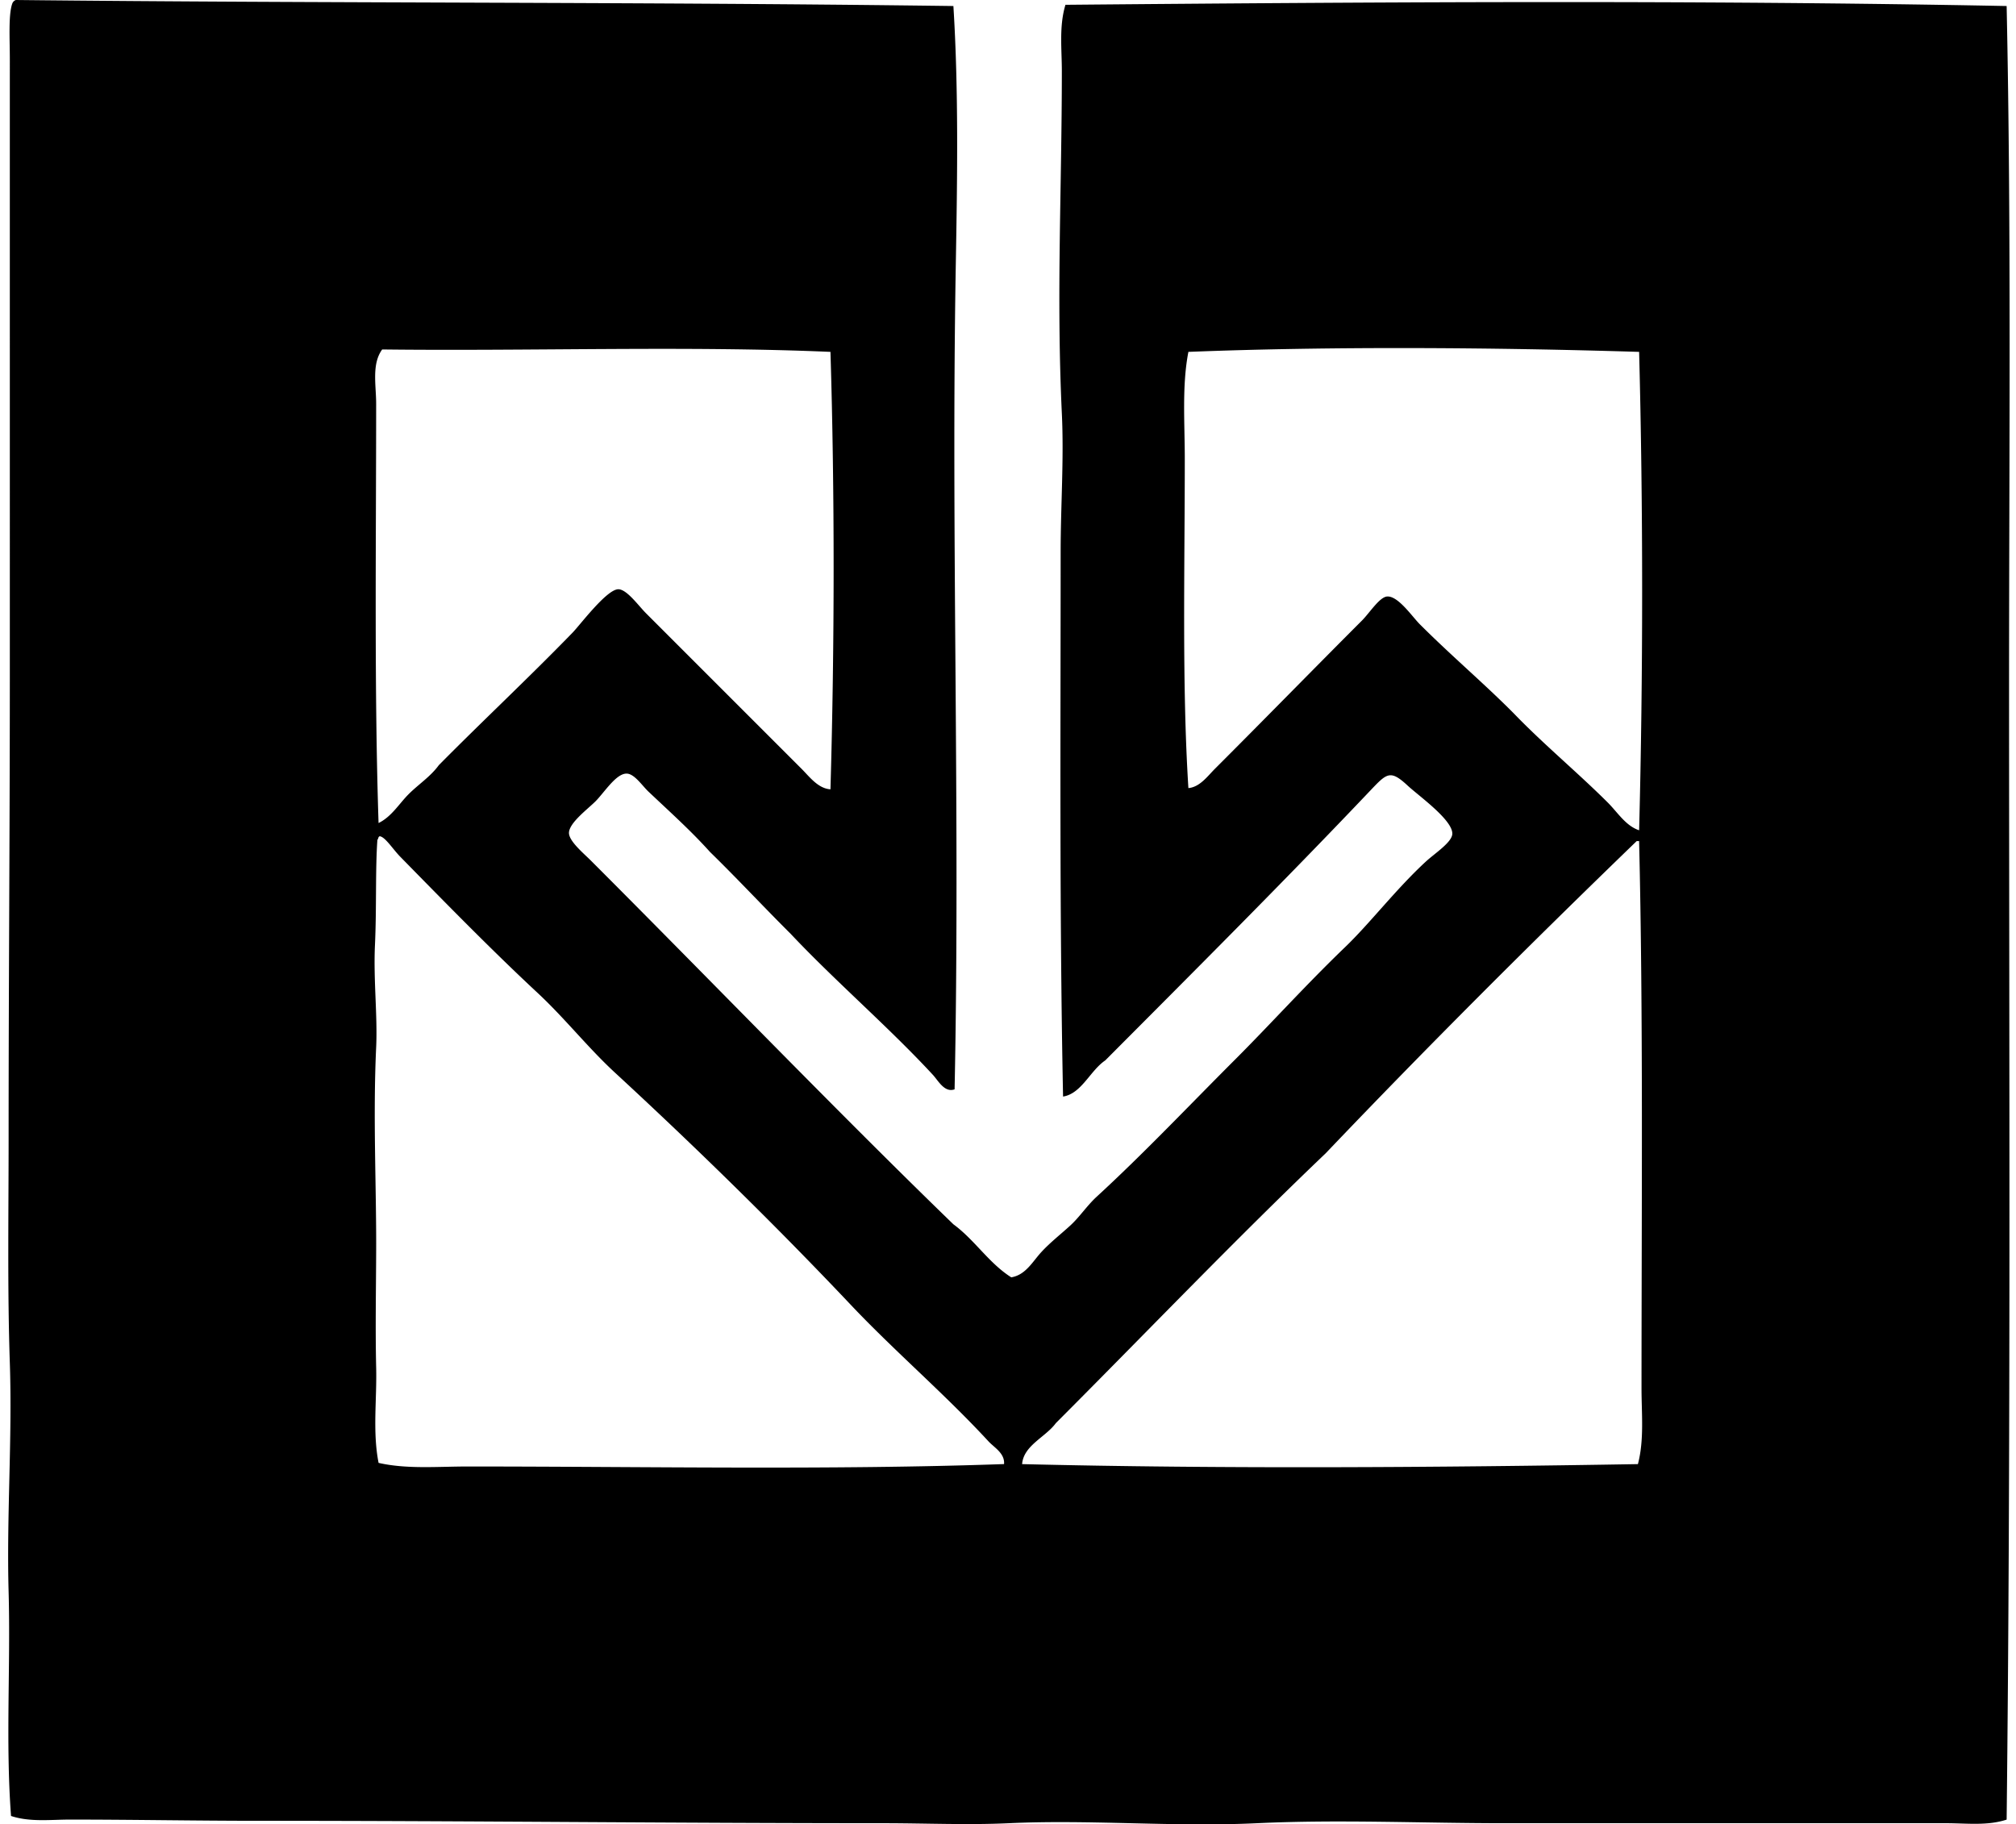
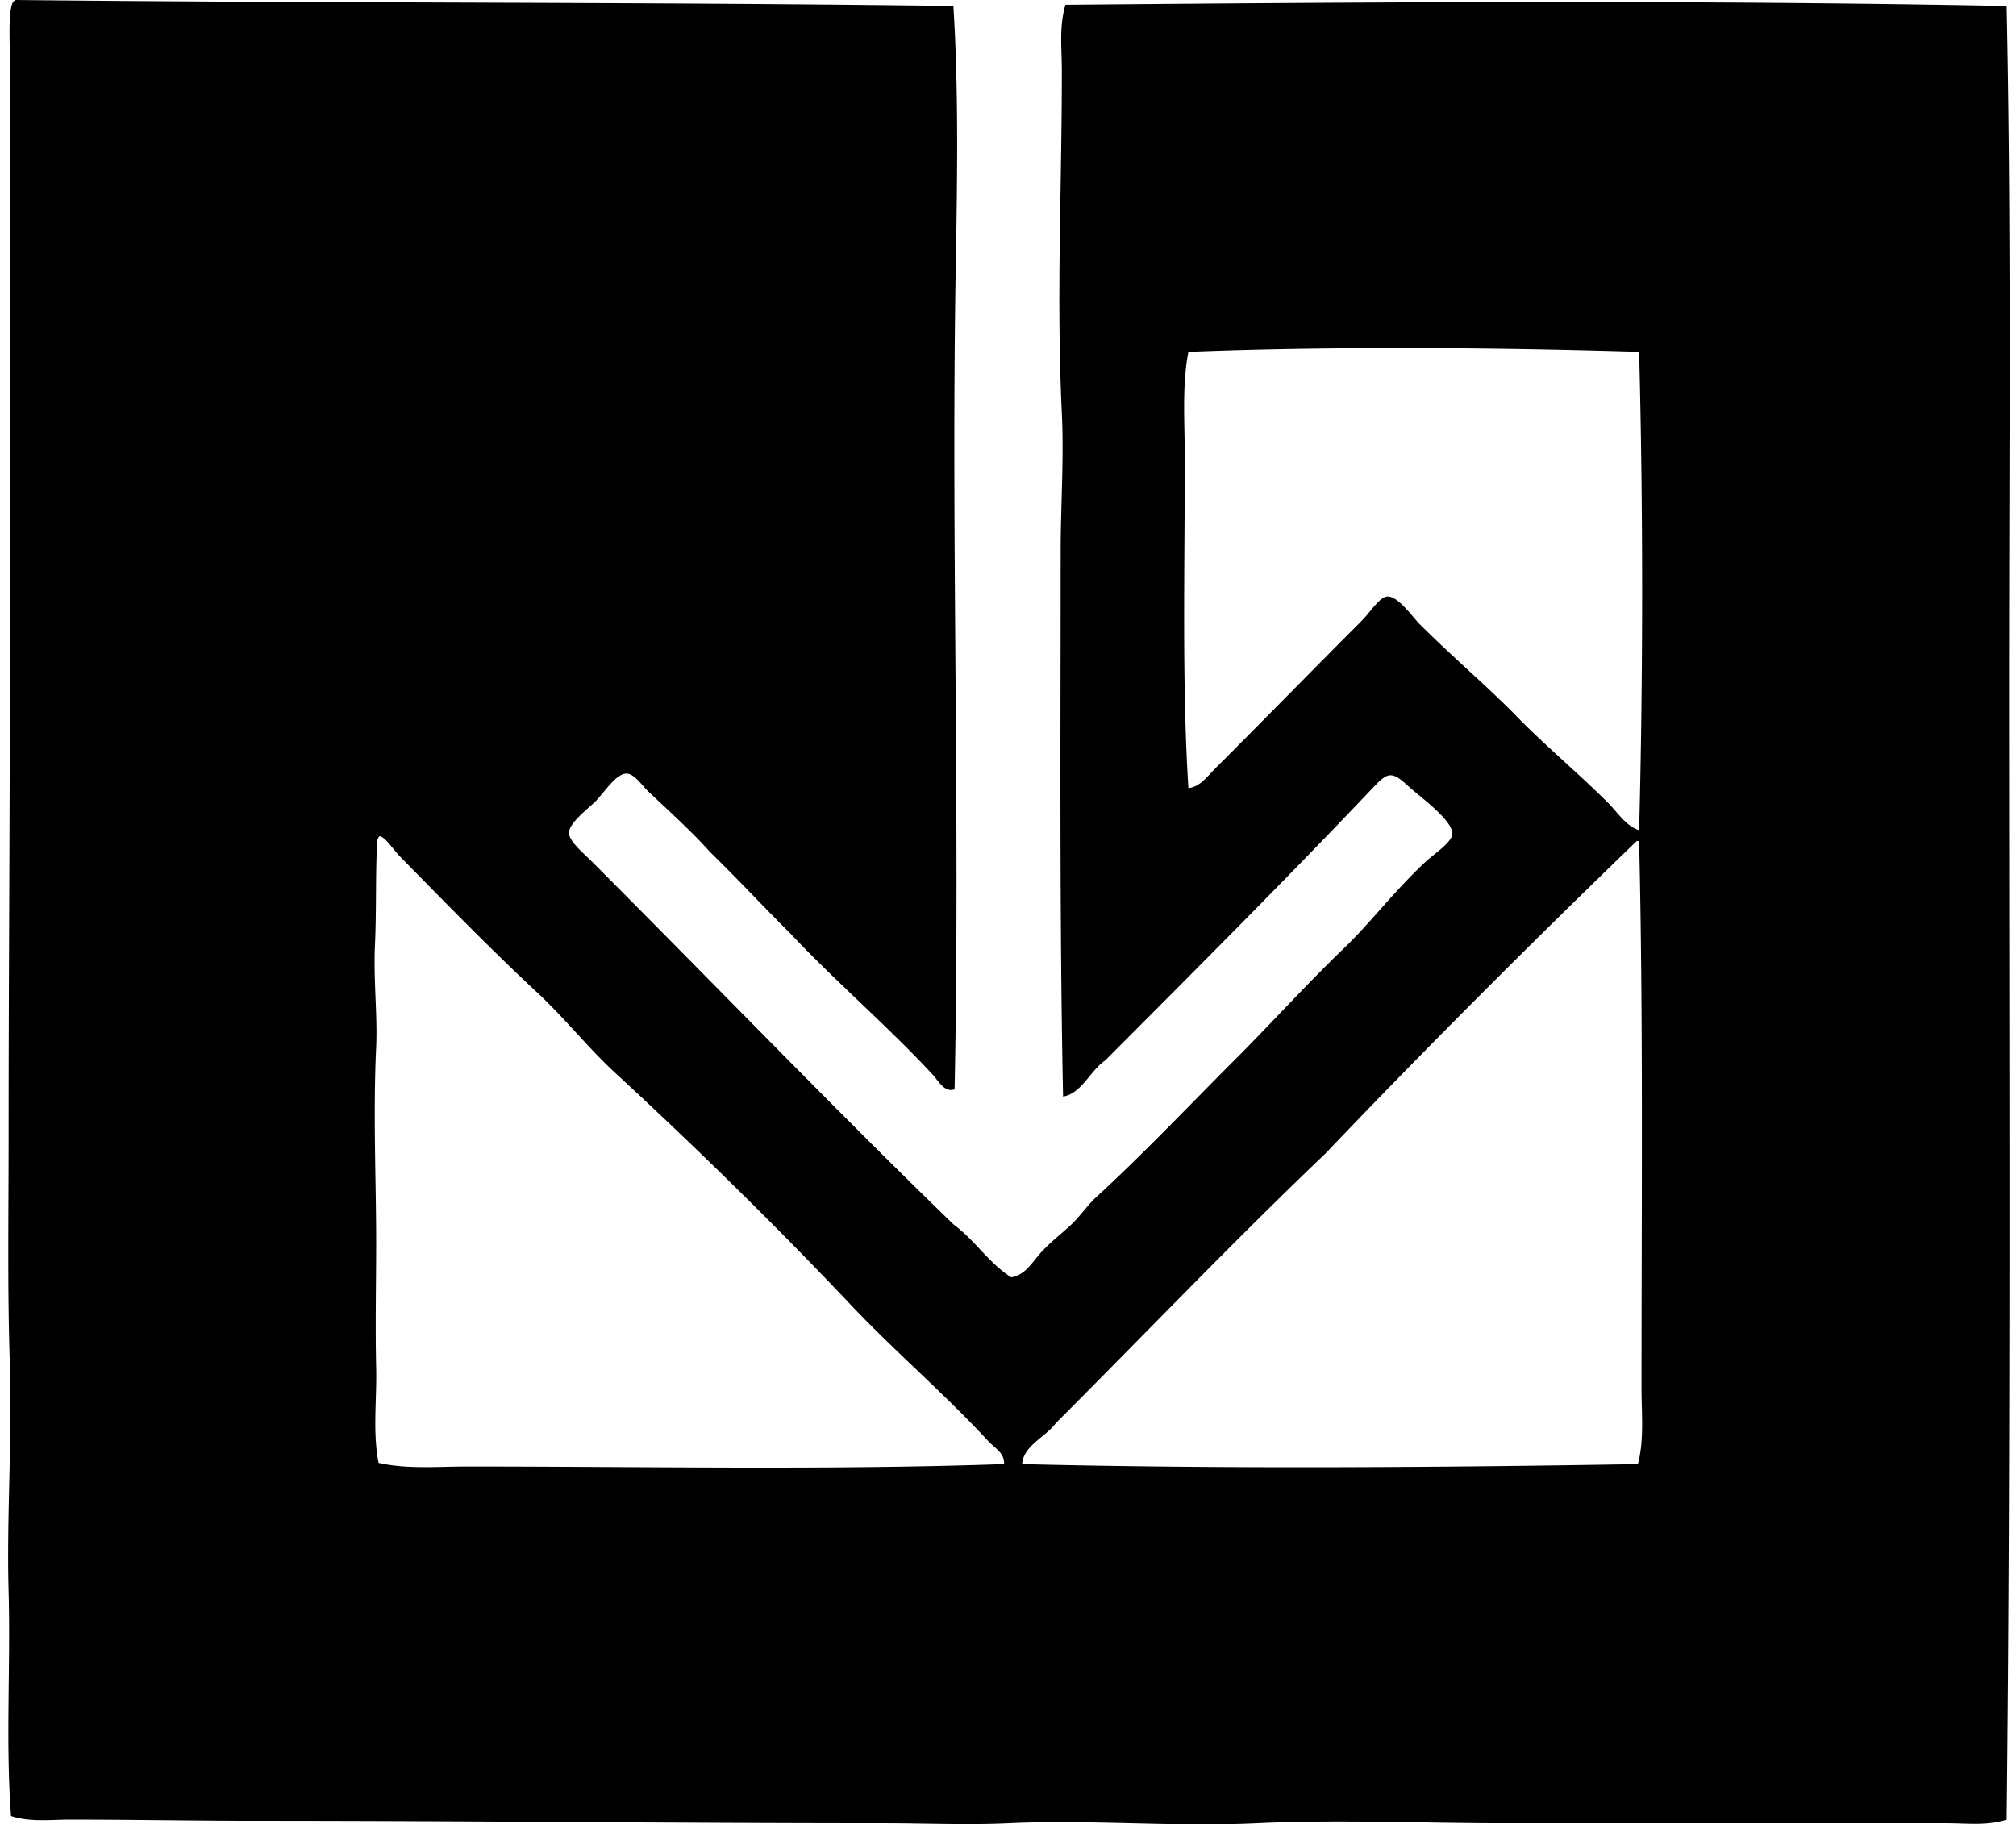
<svg xmlns="http://www.w3.org/2000/svg" width="221" height="200" fill="none" viewBox="0 0 221 200">
-   <path fill="#000" fill-rule="evenodd" d="M1.735 0c34.133.367 68.01.2 102.779.66.572 9.164.434 18.747.264 28.27-.531 30.11.493 60.23-.133 90.492-1.104.396-1.787-.947-2.378-1.587-4.794-5.194-10.697-10.263-15.586-15.455-2.981-2.965-5.842-6.047-8.851-8.984-2.06-2.293-4.245-4.25-6.738-6.607-.688-.647-1.535-1.951-2.377-1.98-1.164-.043-2.463 2.065-3.436 3.04-.85.85-2.863 2.337-2.907 3.434-.036.903 1.602 2.262 2.378 3.037 12.987 12.985 27.082 27.613 39.764 39.897 2.339 1.713 3.867 4.237 6.342 5.814 1.589-.262 2.332-1.723 3.302-2.773.973-1.056 2.108-1.936 3.169-2.907 1.042-.955 1.815-2.167 2.906-3.169 5.149-4.732 10.045-9.911 15.194-15.059 3.877-3.878 7.754-8.186 12.022-12.287 2.752-2.645 5.584-6.365 8.851-9.38.973-.898 2.87-2.113 2.906-3.04.057-1.523-3.7-4.18-4.886-5.284-1.91-1.775-2.28-1.387-4.098.529-9.429 9.934-19.679 20.169-29.062 29.59-1.661 1.122-2.598 3.641-4.624 3.962-.403-19.974-.267-39.753-.265-59.71 0-5.025.373-10.163.131-15.19-.611-12.854 0-24.656 0-37.52 0-2.434-.316-4.915.396-7.267C151.272.221 185.52-.005 219.974.66c.516 24.535.265 49.667.265 74.508.002 41.376.195 83.546-.265 124.311-2.121.698-4.391.395-6.604.395h-48.484c-9.02 0-18.11-.423-27.082 0-9.141.432-18.22-.418-27.215 0-4.496.211-9.149 0-13.74 0-23.038-.002-46.078-.267-68.43-.264-6.933 0-13.891-.134-20.74-.134-2.148 0-4.39.293-6.47-.395-.606-8.166-.038-16.352-.264-24.571-.231-8.342.413-16.708.133-25.099-.27-8.066-.133-16.282-.133-24.571 0-16.983.13-33.337.133-50.199.003-22.308-.002-44.355 0-68.165 0-2.188-.167-4.843.265-6.078A.655.655 0 0 1 1.735 0Zm40.162 38.31c-1.17 1.603-.662 3.911-.662 5.945 0 15.242-.216 31.393.264 45.972 1.423-.693 2.24-2.105 3.302-3.17 1.081-1.08 2.396-1.922 3.302-3.172 4.771-4.825 9.835-9.557 14.665-14.53.824-.85 3.756-4.767 5.02-4.756.932.007 2.208 1.813 3.04 2.642 5.775 5.777 11.454 11.455 17.042 17.042.865.865 1.805 2.16 3.168 2.247.455-15.815.47-32.598 0-47.955-15.665-.678-32.784-.07-49.14-.265Zm88.379.265c-.717 3.695-.396 7.721-.396 11.758 0 12.034-.316 24.822.396 36.063 1.248-.105 2.105-1.312 2.906-2.113 5.488-5.485 10.626-10.754 16.115-16.249.85-.85 1.939-2.596 2.776-2.642 1.204-.064 2.722 2.193 3.567 3.04 3.548 3.546 7.022 6.466 10.307 9.776 3.243 3.369 7.058 6.532 10.304 9.775 1.089 1.089 1.964 2.552 3.435 3.038.44-16.868.44-35.576 0-52.446-16.017-.49-33.729-.619-49.41 0Zm-21.929 119.422c-4.832-5.233-10.237-9.829-15.06-14.929-8.293-8.771-17.023-17.309-25.892-25.494-2.938-2.712-5.49-5.96-8.456-8.72-4.968-4.622-10.188-9.958-15.06-14.93-.806-.82-1.648-2.172-2.244-2.246-.187.036-.151.29-.264.395-.231 3.233-.08 7.5-.265 11.494-.18 3.831.29 7.782.131 11.228-.357 7.667.026 15.127 0 22.196-.013 4.288-.1 8.637 0 12.946.085 3.508-.405 7.038.265 10.435 3.086.706 6.478.396 9.778.396 19.317 0 39.91.405 58.788-.265.092-1.194-1.079-1.807-1.721-2.506Zm36.988-31.573c-10.093 9.635-19.735 19.723-29.59 29.591-1.117 1.533-3.541 2.442-3.698 4.493 21.757.534 45.552.373 67.506 0 .701-2.66.395-5.528.395-8.322.003-20.516.193-40.852-.264-59.977h-.267c-11.575 11.188-22.971 22.561-34.082 34.215Z" clip-rule="evenodd" />
+   <path fill="#000" fill-rule="evenodd" d="M1.735 0c34.133.367 68.01.2 102.779.66.572 9.164.434 18.747.264 28.27-.531 30.11.493 60.23-.133 90.492-1.104.396-1.787-.947-2.378-1.587-4.794-5.194-10.697-10.263-15.586-15.455-2.981-2.965-5.842-6.047-8.851-8.984-2.06-2.293-4.245-4.25-6.738-6.607-.688-.647-1.535-1.951-2.377-1.98-1.164-.043-2.463 2.065-3.436 3.04-.85.85-2.863 2.337-2.907 3.434-.036.903 1.602 2.262 2.378 3.037 12.987 12.985 27.082 27.613 39.764 39.897 2.339 1.713 3.867 4.237 6.342 5.814 1.589-.262 2.332-1.723 3.302-2.773.973-1.056 2.108-1.936 3.169-2.907 1.042-.955 1.815-2.167 2.906-3.169 5.149-4.732 10.045-9.911 15.194-15.059 3.877-3.878 7.754-8.186 12.022-12.287 2.752-2.645 5.584-6.365 8.851-9.38.973-.898 2.87-2.113 2.906-3.04.057-1.523-3.7-4.18-4.886-5.284-1.91-1.775-2.28-1.387-4.098.529-9.429 9.934-19.679 20.169-29.062 29.59-1.661 1.122-2.598 3.641-4.624 3.962-.403-19.974-.267-39.753-.265-59.71 0-5.025.373-10.163.131-15.19-.611-12.854 0-24.656 0-37.52 0-2.434-.316-4.915.396-7.267C151.272.221 185.52-.005 219.974.66c.516 24.535.265 49.667.265 74.508.002 41.376.195 83.546-.265 124.311-2.121.698-4.391.395-6.604.395h-48.484c-9.02 0-18.11-.423-27.082 0-9.141.432-18.22-.418-27.215 0-4.496.211-9.149 0-13.74 0-23.038-.002-46.078-.267-68.43-.264-6.933 0-13.891-.134-20.74-.134-2.148 0-4.39.293-6.47-.395-.606-8.166-.038-16.352-.264-24.571-.231-8.342.413-16.708.133-25.099-.27-8.066-.133-16.282-.133-24.571 0-16.983.13-33.337.133-50.199.003-22.308-.002-44.355 0-68.165 0-2.188-.167-4.843.265-6.078A.655.655 0 0 1 1.735 0Zm40.162 38.31Zm88.379.265c-.717 3.695-.396 7.721-.396 11.758 0 12.034-.316 24.822.396 36.063 1.248-.105 2.105-1.312 2.906-2.113 5.488-5.485 10.626-10.754 16.115-16.249.85-.85 1.939-2.596 2.776-2.642 1.204-.064 2.722 2.193 3.567 3.04 3.548 3.546 7.022 6.466 10.307 9.776 3.243 3.369 7.058 6.532 10.304 9.775 1.089 1.089 1.964 2.552 3.435 3.038.44-16.868.44-35.576 0-52.446-16.017-.49-33.729-.619-49.41 0Zm-21.929 119.422c-4.832-5.233-10.237-9.829-15.06-14.929-8.293-8.771-17.023-17.309-25.892-25.494-2.938-2.712-5.49-5.96-8.456-8.72-4.968-4.622-10.188-9.958-15.06-14.93-.806-.82-1.648-2.172-2.244-2.246-.187.036-.151.29-.264.395-.231 3.233-.08 7.5-.265 11.494-.18 3.831.29 7.782.131 11.228-.357 7.667.026 15.127 0 22.196-.013 4.288-.1 8.637 0 12.946.085 3.508-.405 7.038.265 10.435 3.086.706 6.478.396 9.778.396 19.317 0 39.91.405 58.788-.265.092-1.194-1.079-1.807-1.721-2.506Zm36.988-31.573c-10.093 9.635-19.735 19.723-29.59 29.591-1.117 1.533-3.541 2.442-3.698 4.493 21.757.534 45.552.373 67.506 0 .701-2.66.395-5.528.395-8.322.003-20.516.193-40.852-.264-59.977h-.267c-11.575 11.188-22.971 22.561-34.082 34.215Z" clip-rule="evenodd" />
</svg>